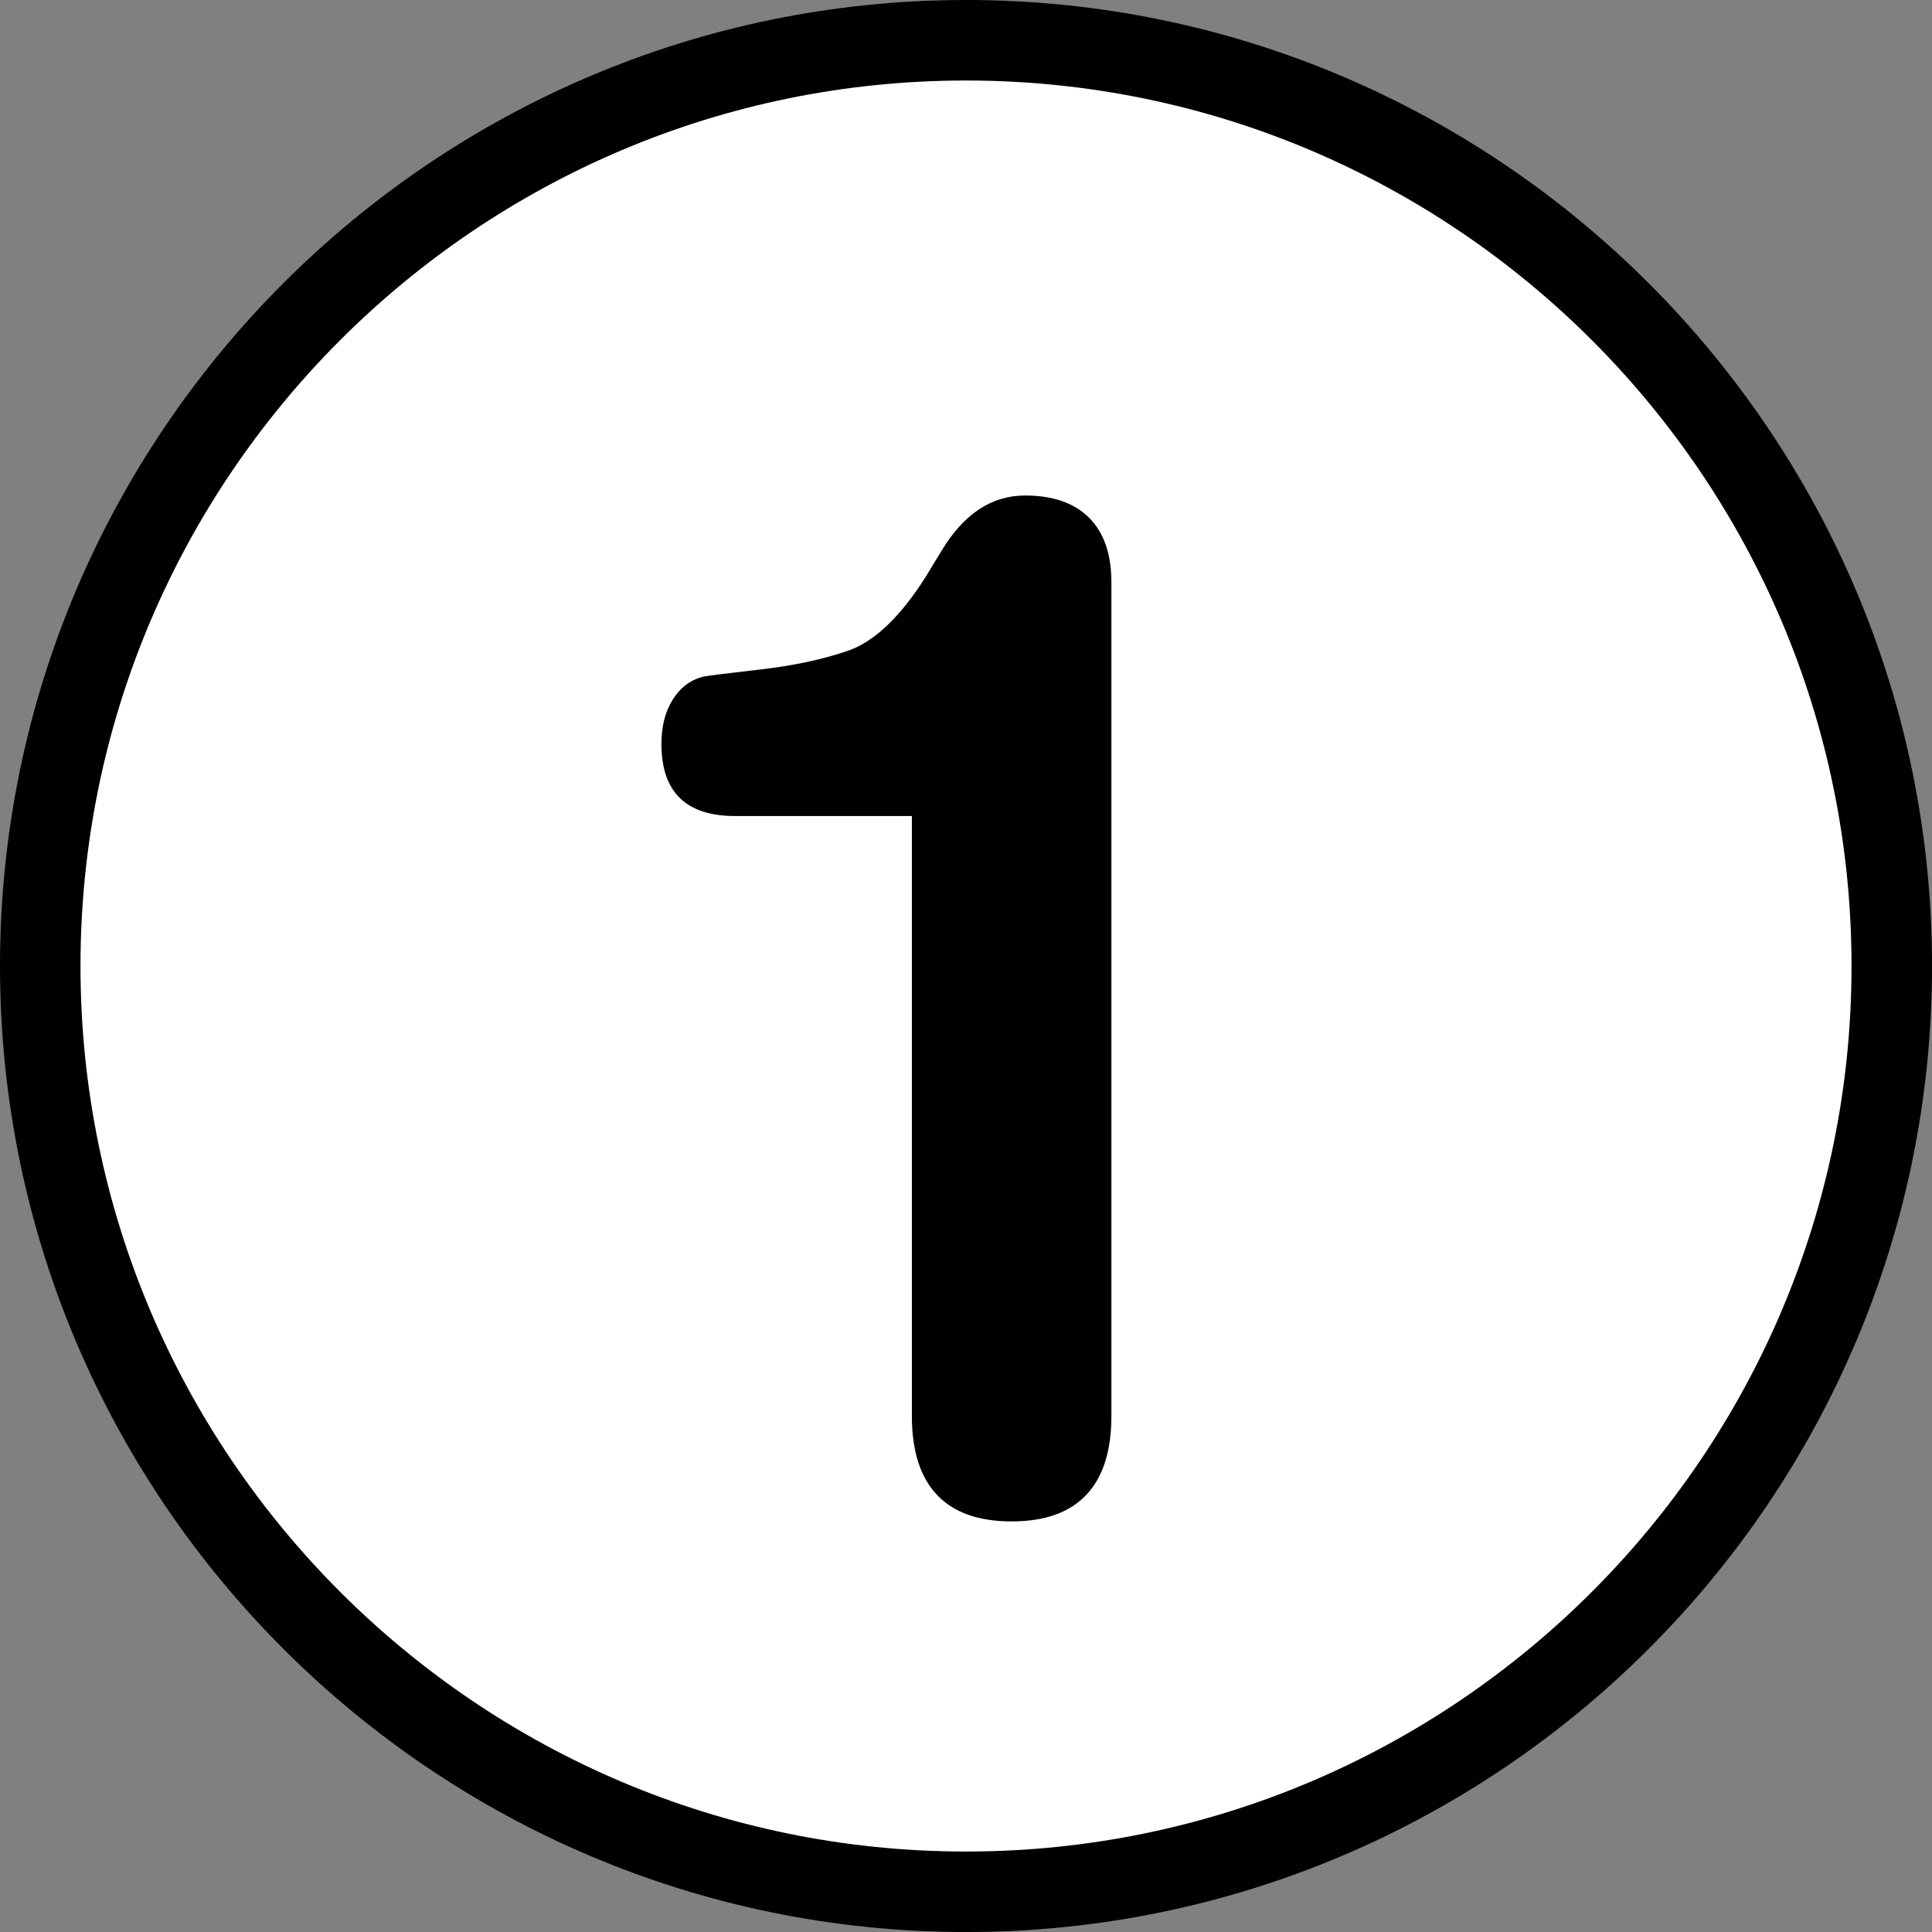
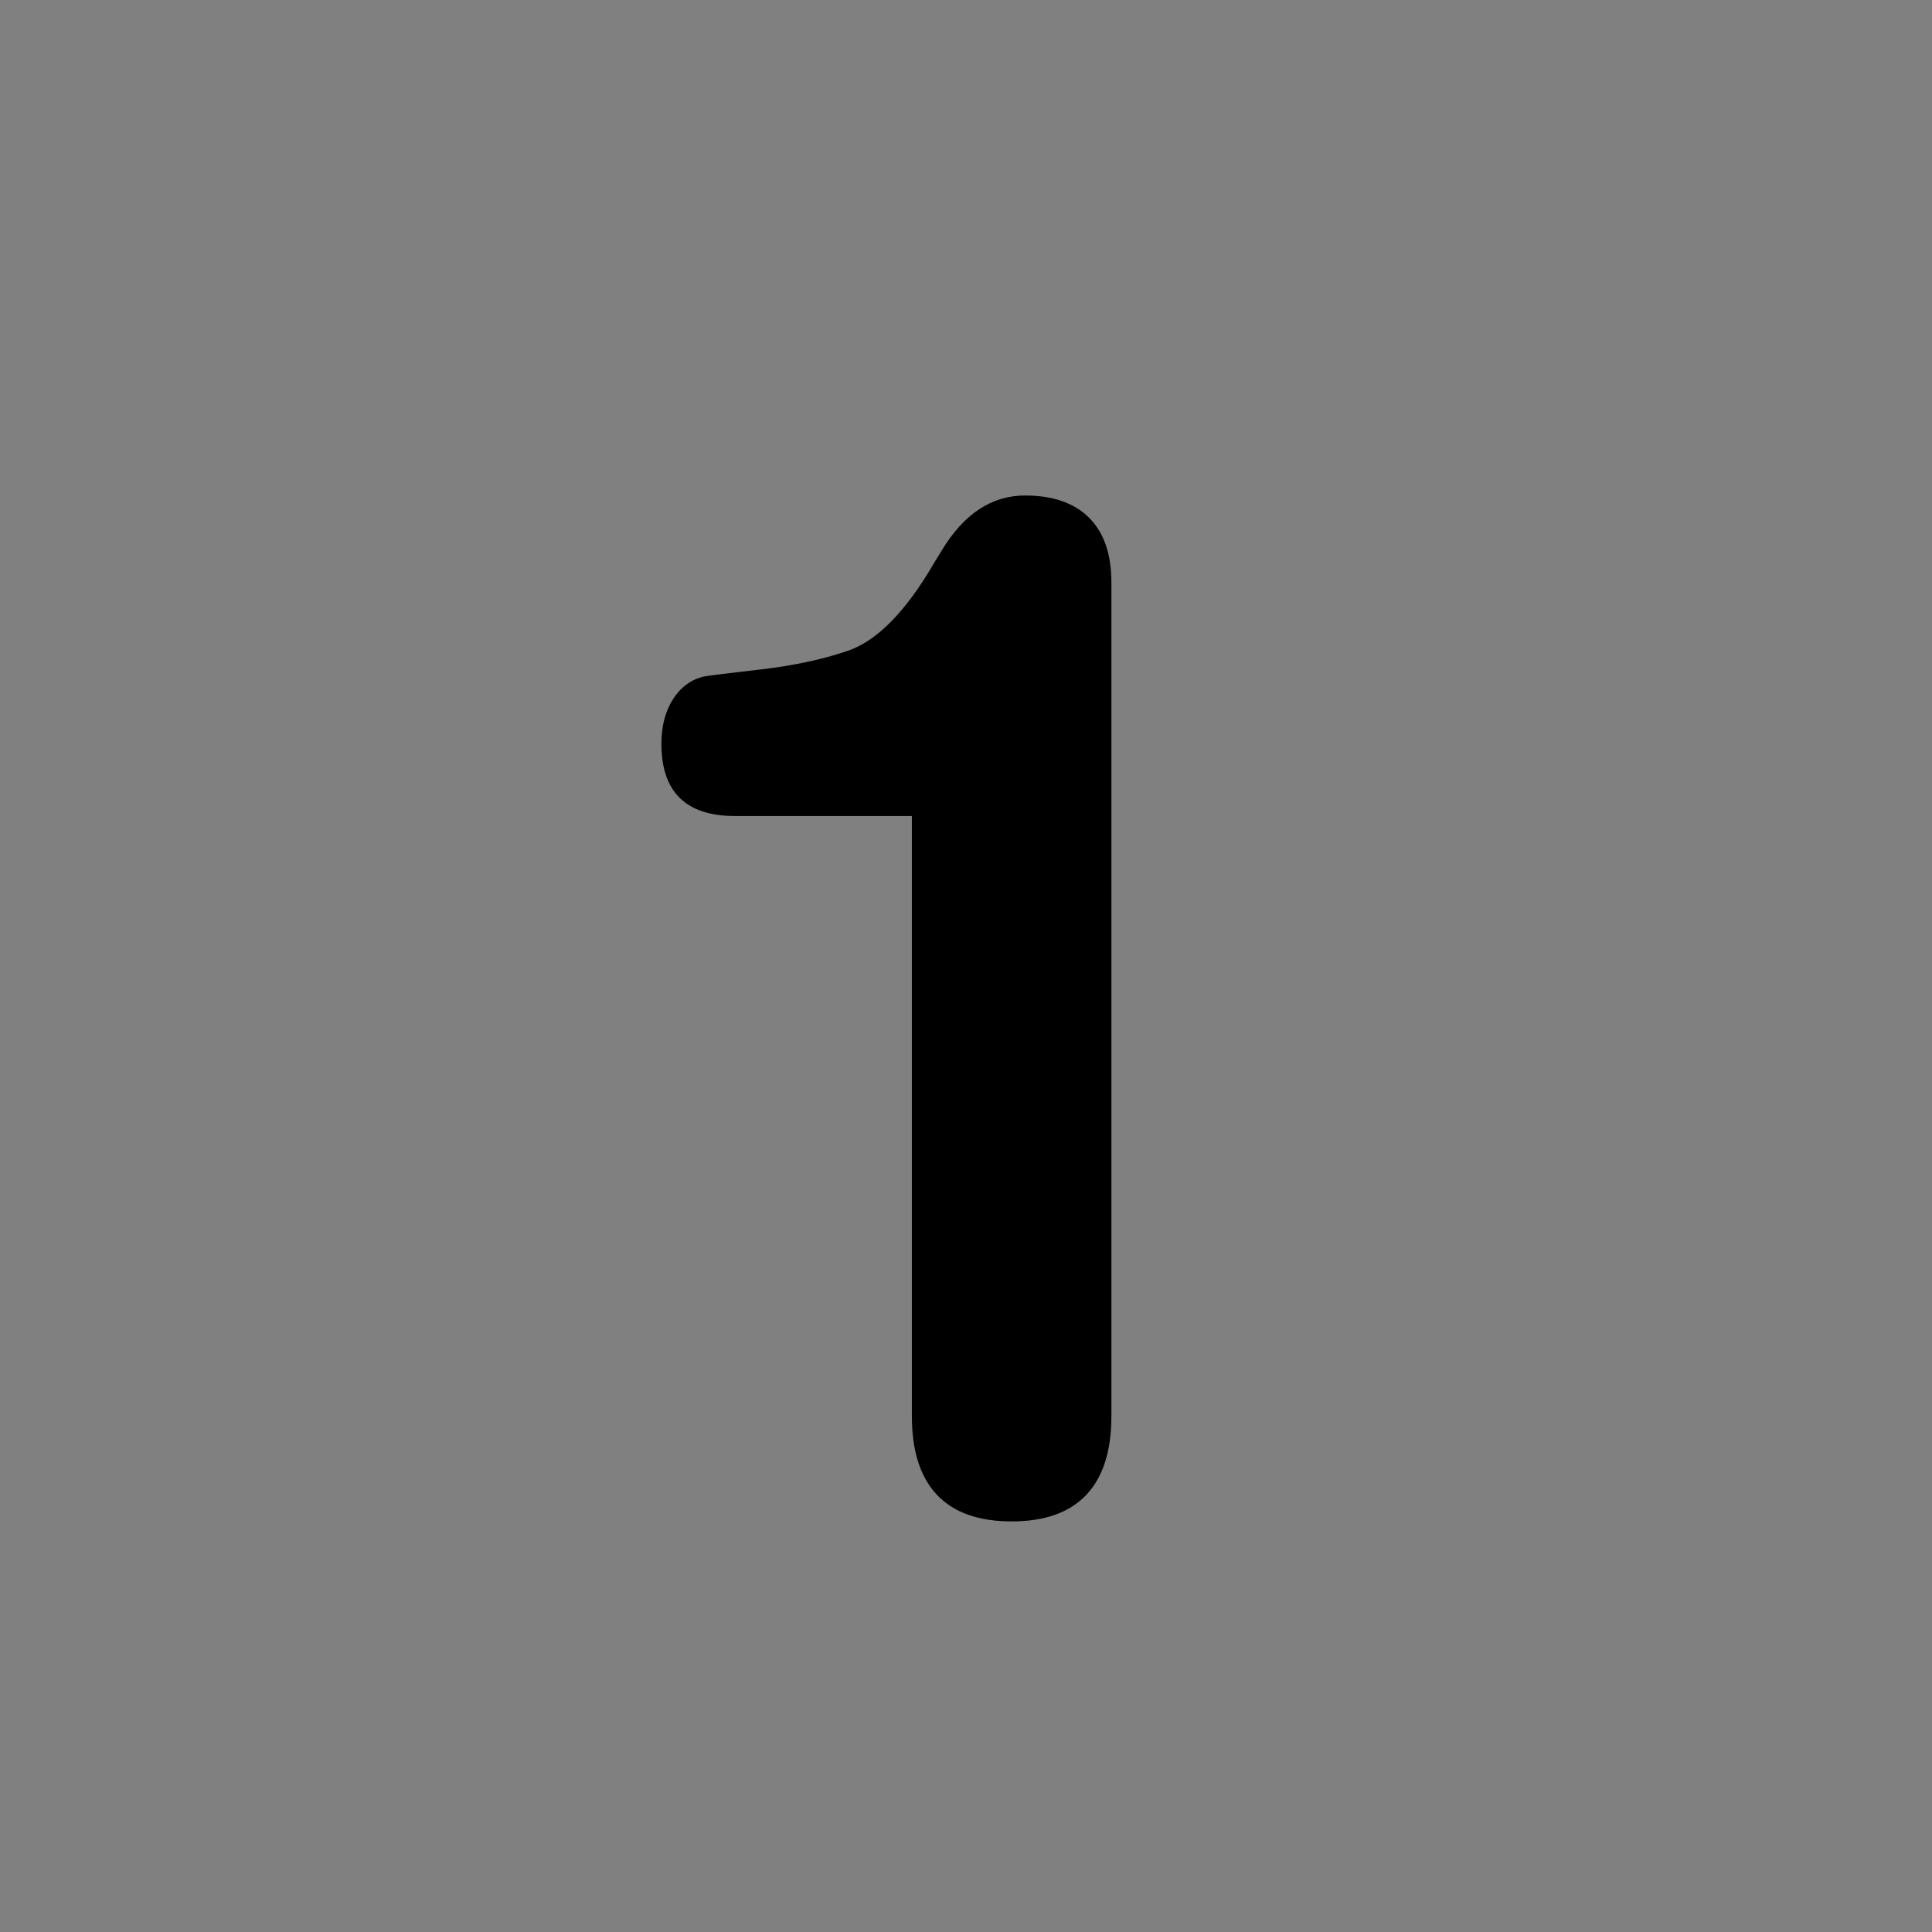
<svg xmlns="http://www.w3.org/2000/svg" version="1.1" id="Calque_1" x="0px" y="0px" width="136.061px" height="136.061px" viewBox="0 0 136.061 136.061" enable-background="new 0 0 136.061 136.061" xml:space="preserve">
  <rect x="0" y="0" width="136.061" height="136.061" fill="#808080" stroke="none" />
  <g>
    <g>
-       <path d="M68.031,0C30.519,0,0,30.519,0,68.032s30.519,68.031,68.032,68.031c37.512,0,68.032-30.519,68.032-68.031    S105.544,0,68.031,0z" />
-       <path fill="#FFFFFF" d="M68.031,5.67c-34.387,0-62.362,27.976-62.362,62.362c0,34.386,27.976,62.362,62.362,62.362    c34.385,0,62.362-27.977,62.362-62.362C130.393,33.645,102.417,5.67,68.031,5.67z" />
-       <path fill="#FFFFFF" d="M68.031,22.677c-25.009,0-45.354,20.346-45.354,45.354c0,25.008,20.346,45.354,45.354,45.354    c25.007,0,45.354-20.347,45.354-45.354C113.385,43.023,93.039,22.677,68.031,22.677z" />
-     </g>
+       </g>
    <g>
      <path d="M64.219,57.468H51.762c-1.728,0-3.023-0.424-3.887-1.271c-0.864-0.847-1.295-2.118-1.295-3.812    c0-1.229,0.265-2.267,0.797-3.114c0.531-0.847,1.246-1.387,2.143-1.619c0.332-0.066,1.661-0.232,3.986-0.499    c2.325-0.266,4.368-0.698,6.129-1.295c1.926-0.631,3.82-2.441,5.68-5.431c0.2-0.332,0.349-0.581,0.449-0.748    c0.1-0.166,0.282-0.465,0.548-0.897c1.561-2.591,3.521-3.886,5.88-3.886c1.96,0,3.463,0.523,4.51,1.569    c1.046,1.046,1.569,2.566,1.569,4.559v58.697c0,2.459-0.59,4.31-1.77,5.556c-1.179,1.246-2.932,1.868-5.256,1.868    c-2.326,0-4.079-0.622-5.257-1.868c-1.18-1.246-1.769-3.097-1.769-5.556V57.468z" />
    </g>
  </g>
</svg>